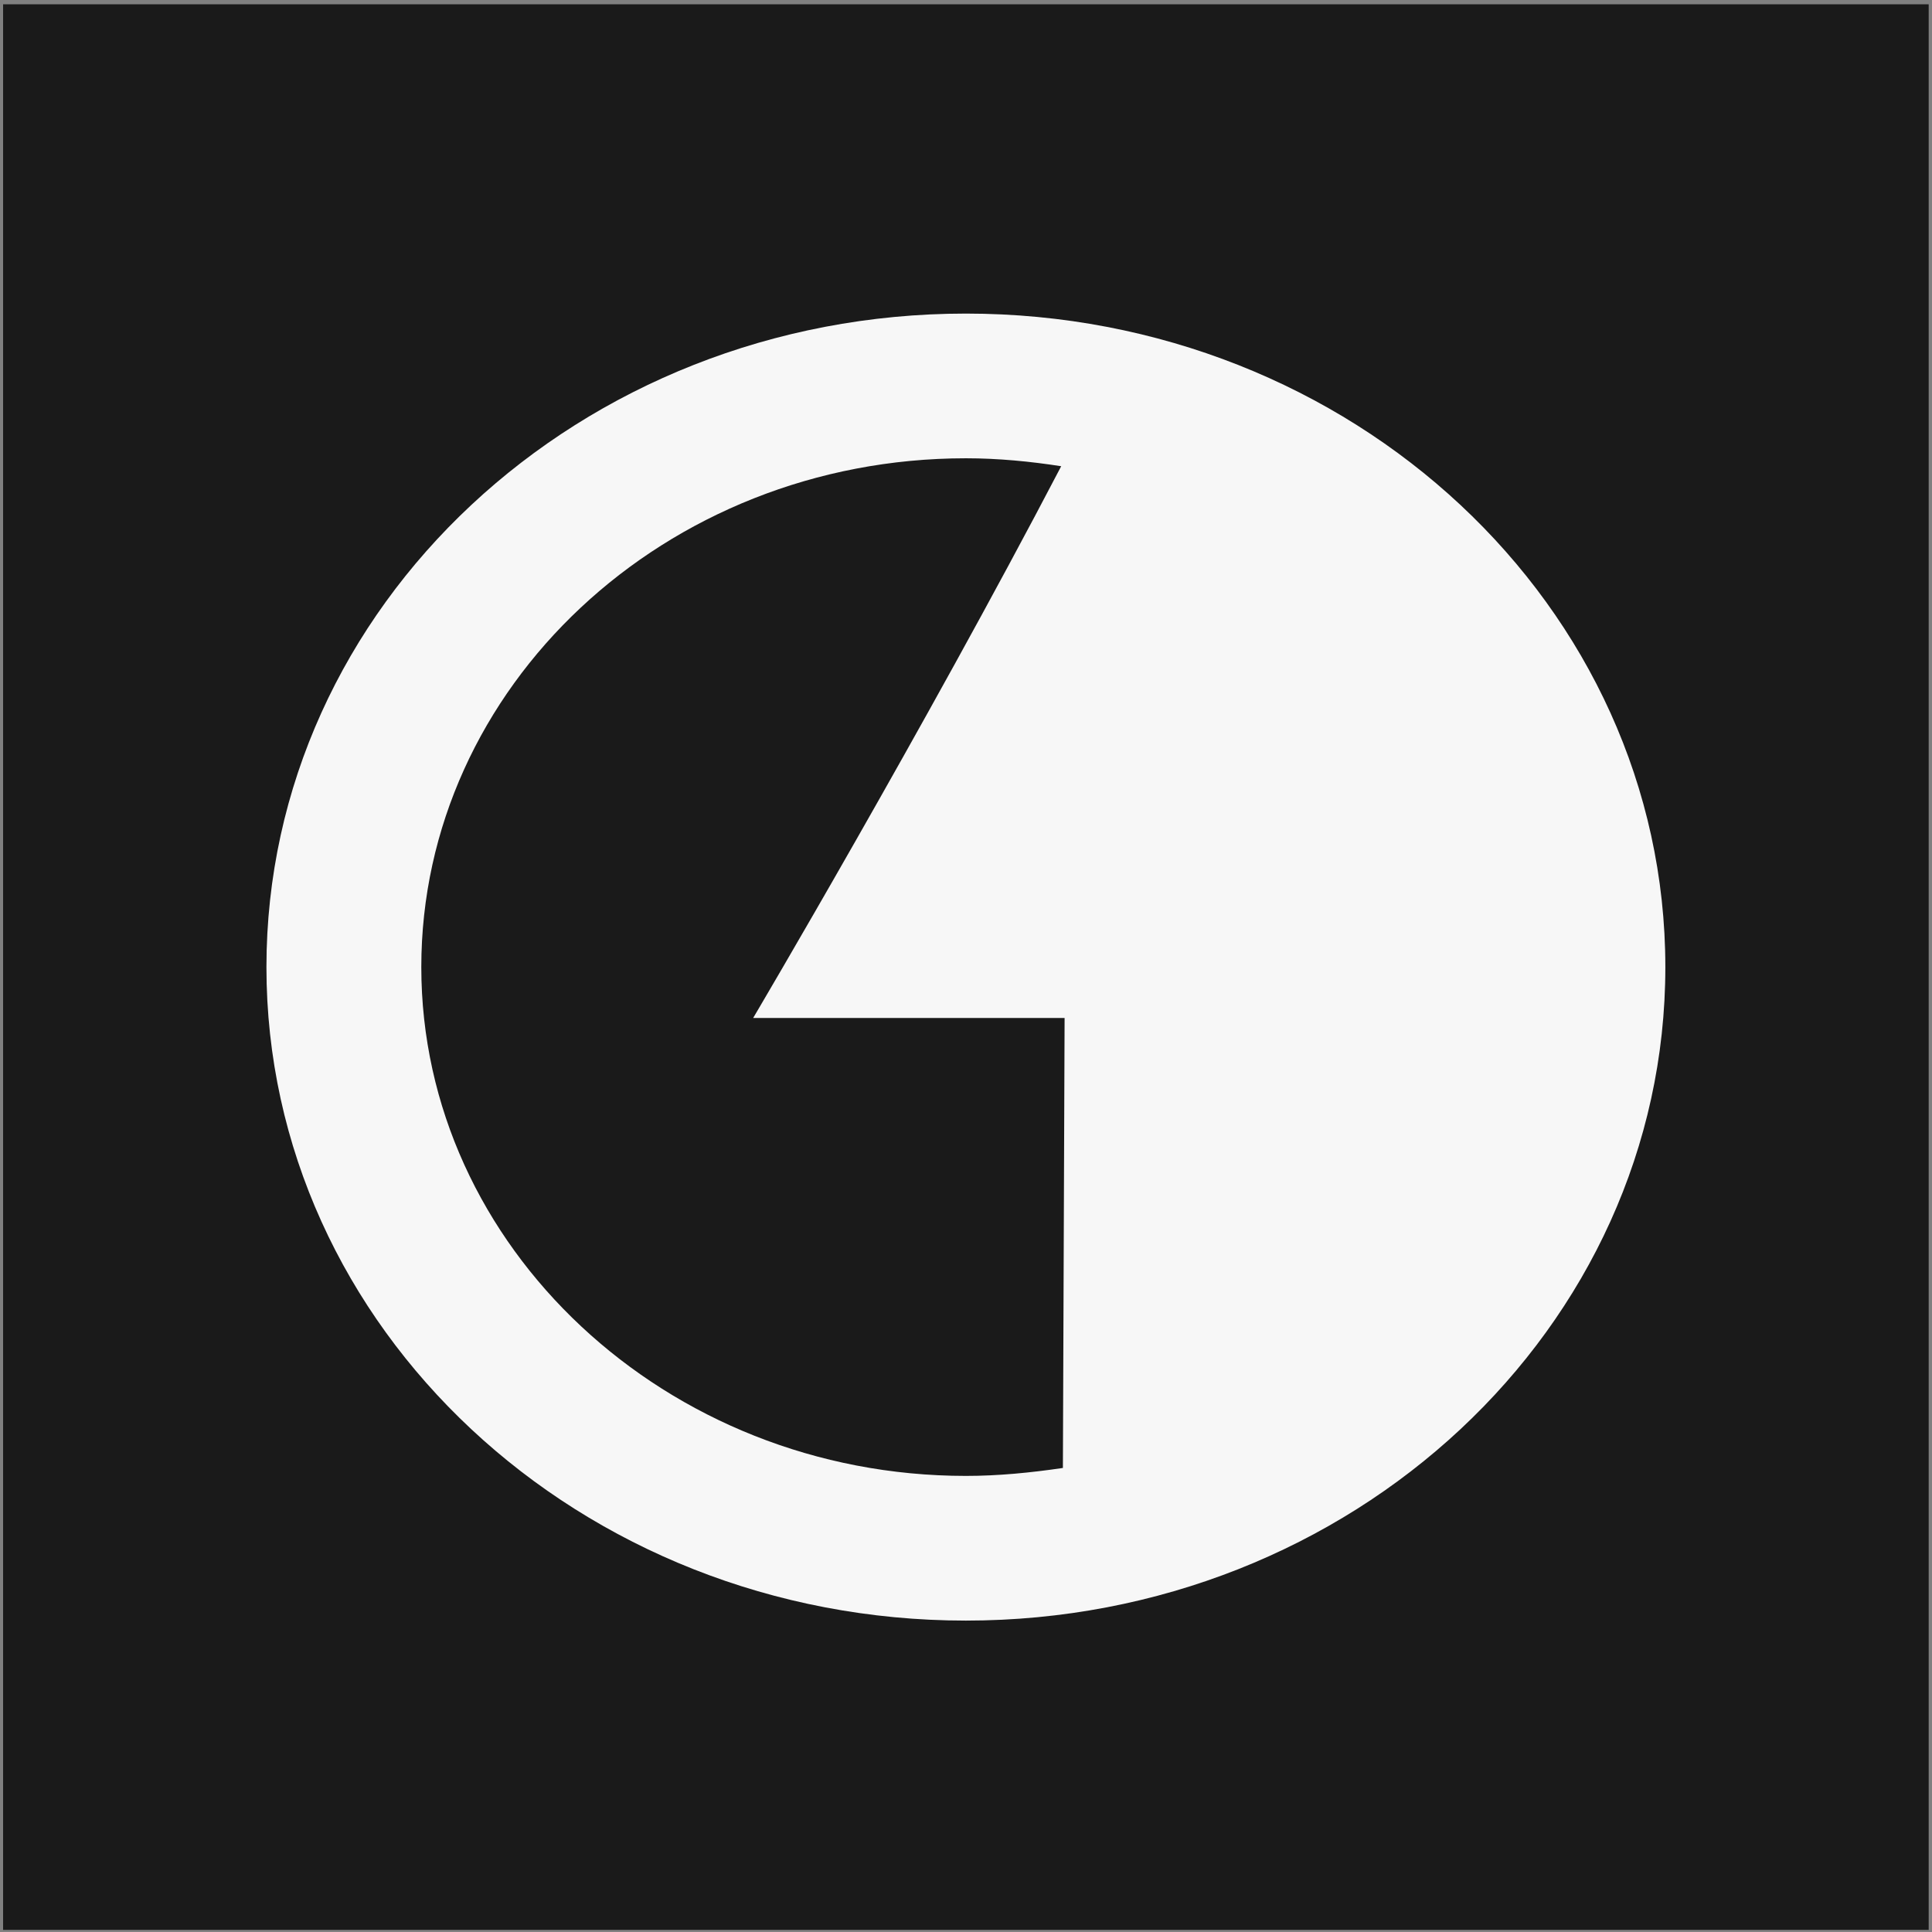
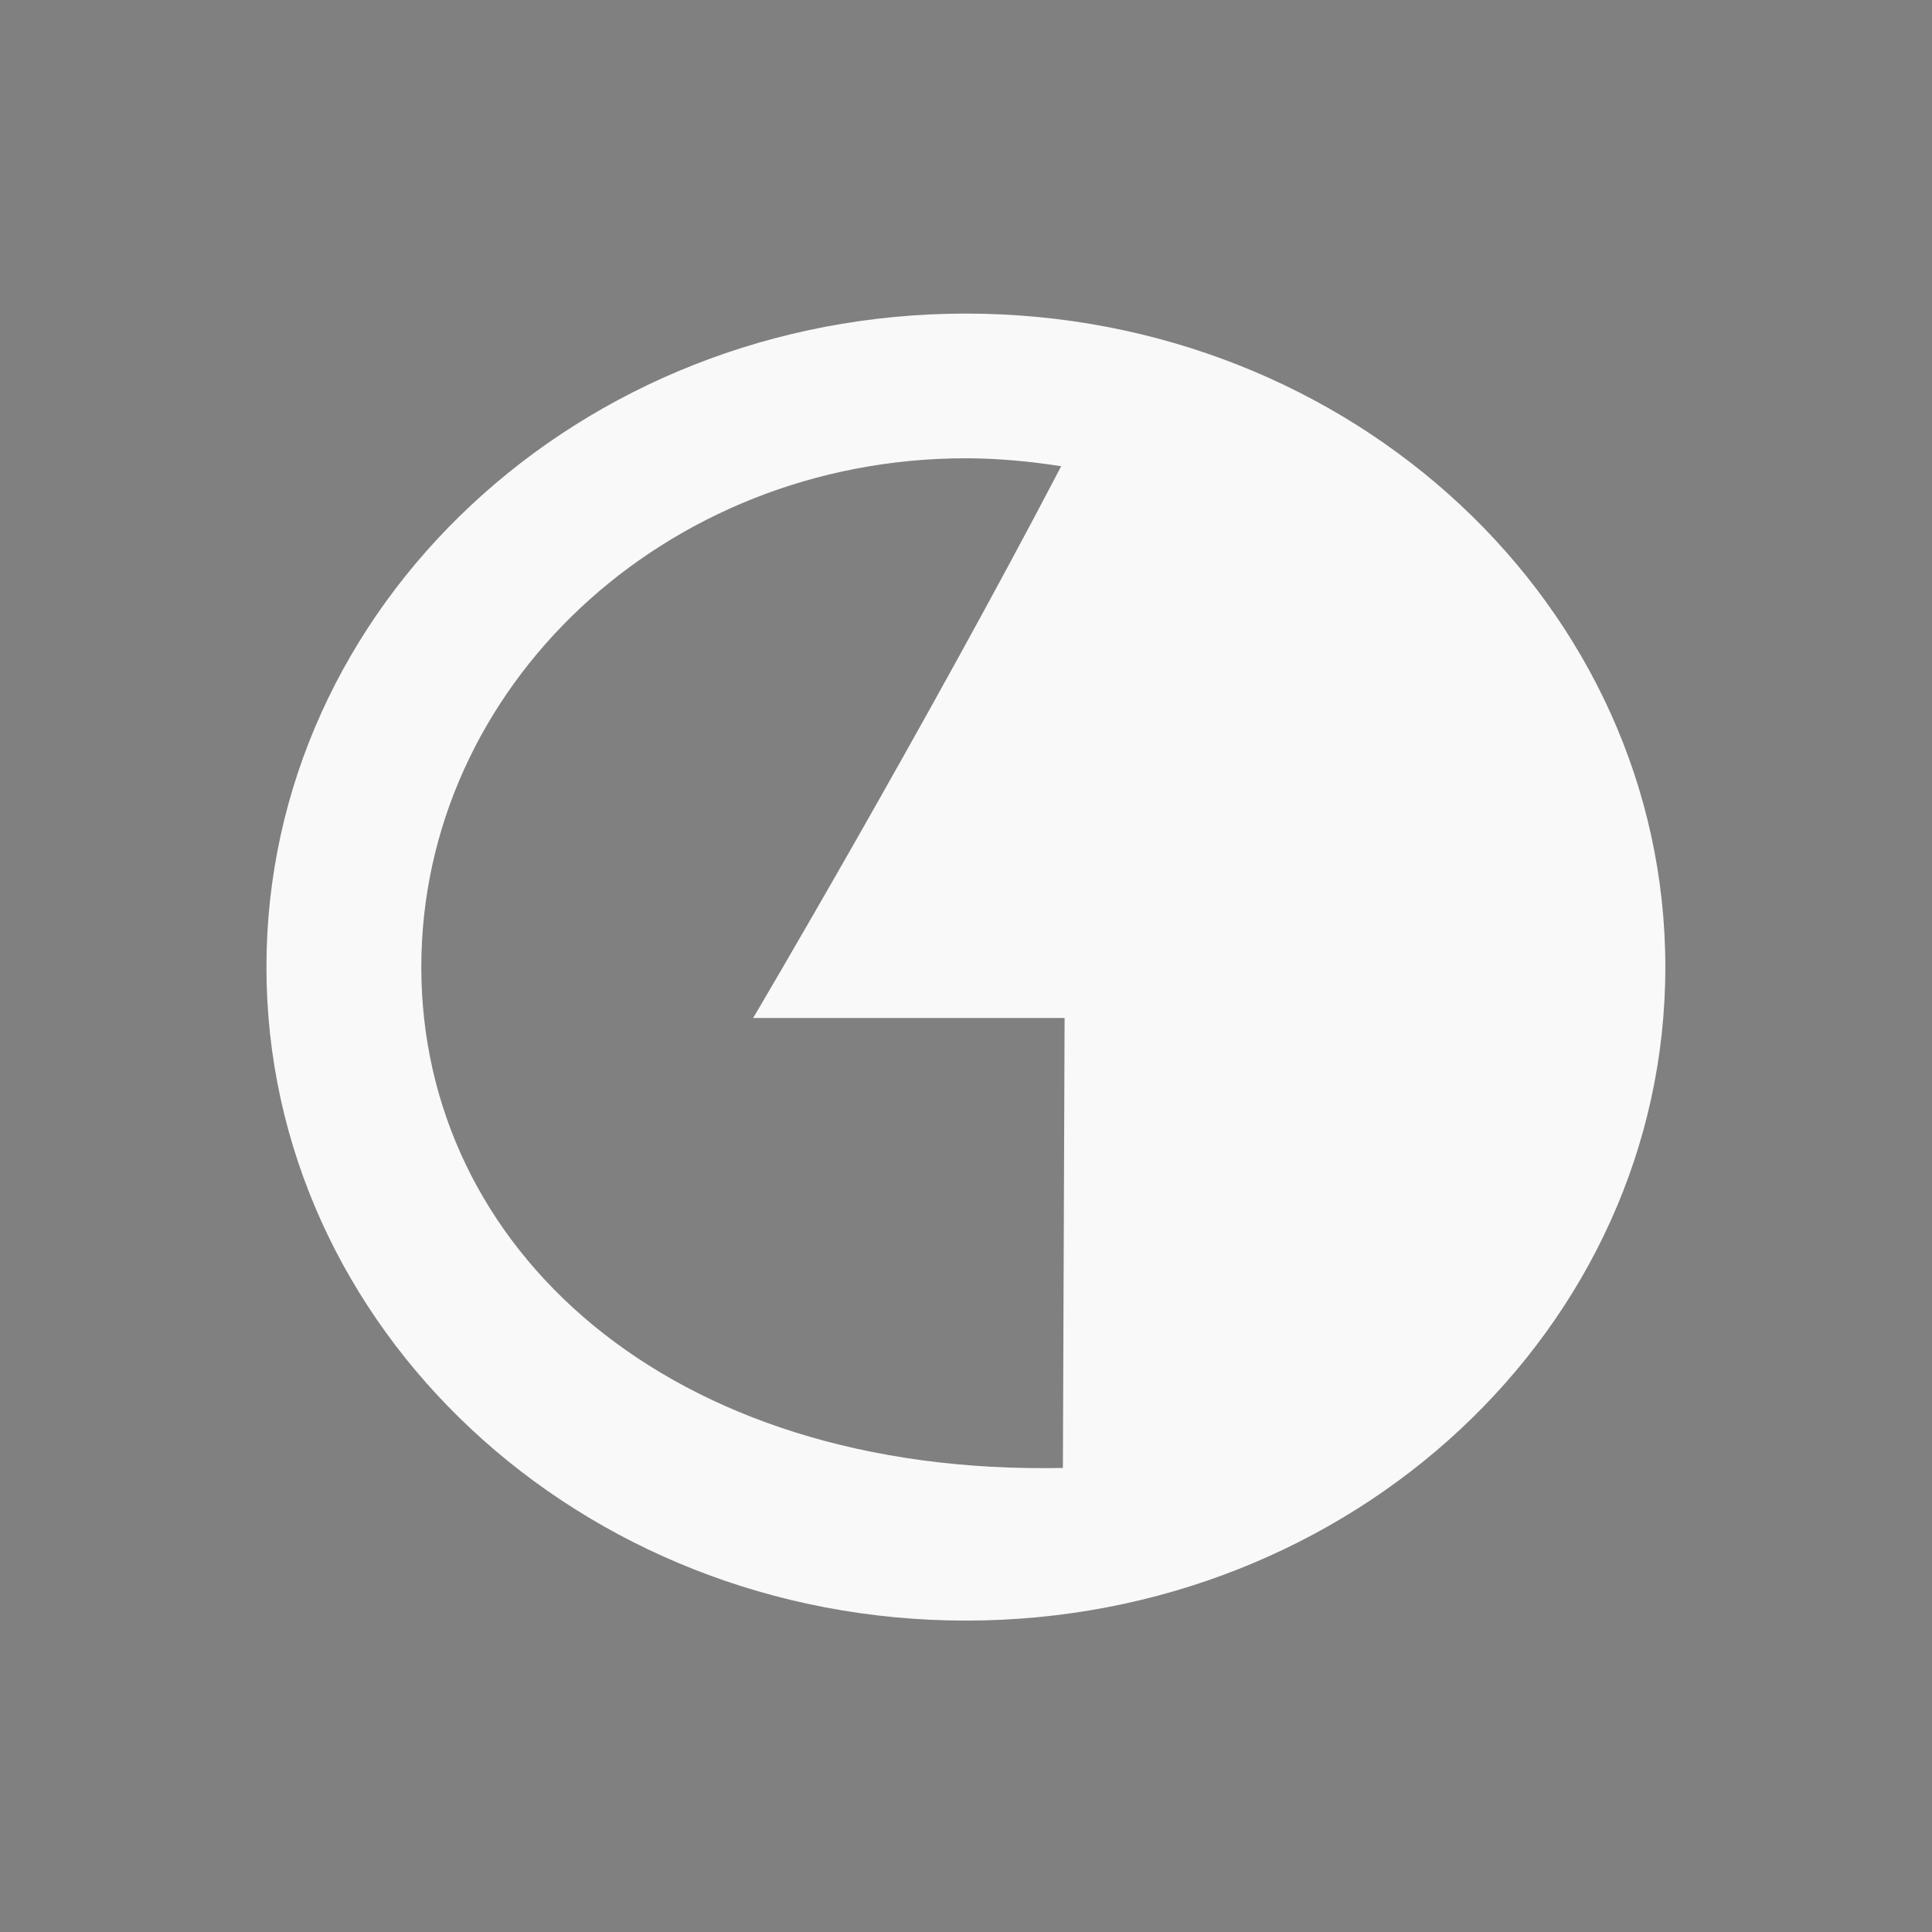
<svg xmlns="http://www.w3.org/2000/svg" width="301" height="301" viewBox="0 0 301 301" fill="none">
  <rect x="0" y="0" width="301" height="301" fill="#808080" stroke="none" />
-   <rect x="0.483" y="0.67" width="300" height="300" fill="#1A1A1A" />
-   <path opacity="0.98" d="M150.483 48.855C90.296 48.855 41.51 94.436 41.51 150.67C41.51 206.903 90.296 252.484 150.483 252.484C210.67 252.484 259.456 206.903 259.456 150.67C259.456 94.436 210.67 48.855 150.483 48.855ZM65.638 150.67C65.638 107.07 103.553 71.398 150.483 71.398C155.521 71.398 160.558 71.893 165.331 72.636C143.855 113.759 117.34 158.597 117.34 158.597H165.861L165.596 228.703C160.558 229.446 155.52 229.942 150.483 229.942C103.818 229.942 65.638 194.269 65.638 150.67Z" fill="#FBFBFB" />
+   <path opacity="0.98" d="M150.483 48.855C90.296 48.855 41.51 94.436 41.51 150.67C41.51 206.903 90.296 252.484 150.483 252.484C210.67 252.484 259.456 206.903 259.456 150.67C259.456 94.436 210.67 48.855 150.483 48.855ZM65.638 150.67C65.638 107.07 103.553 71.398 150.483 71.398C155.521 71.398 160.558 71.893 165.331 72.636C143.855 113.759 117.34 158.597 117.34 158.597H165.861L165.596 228.703C103.818 229.942 65.638 194.269 65.638 150.67Z" fill="#FBFBFB" />
</svg>